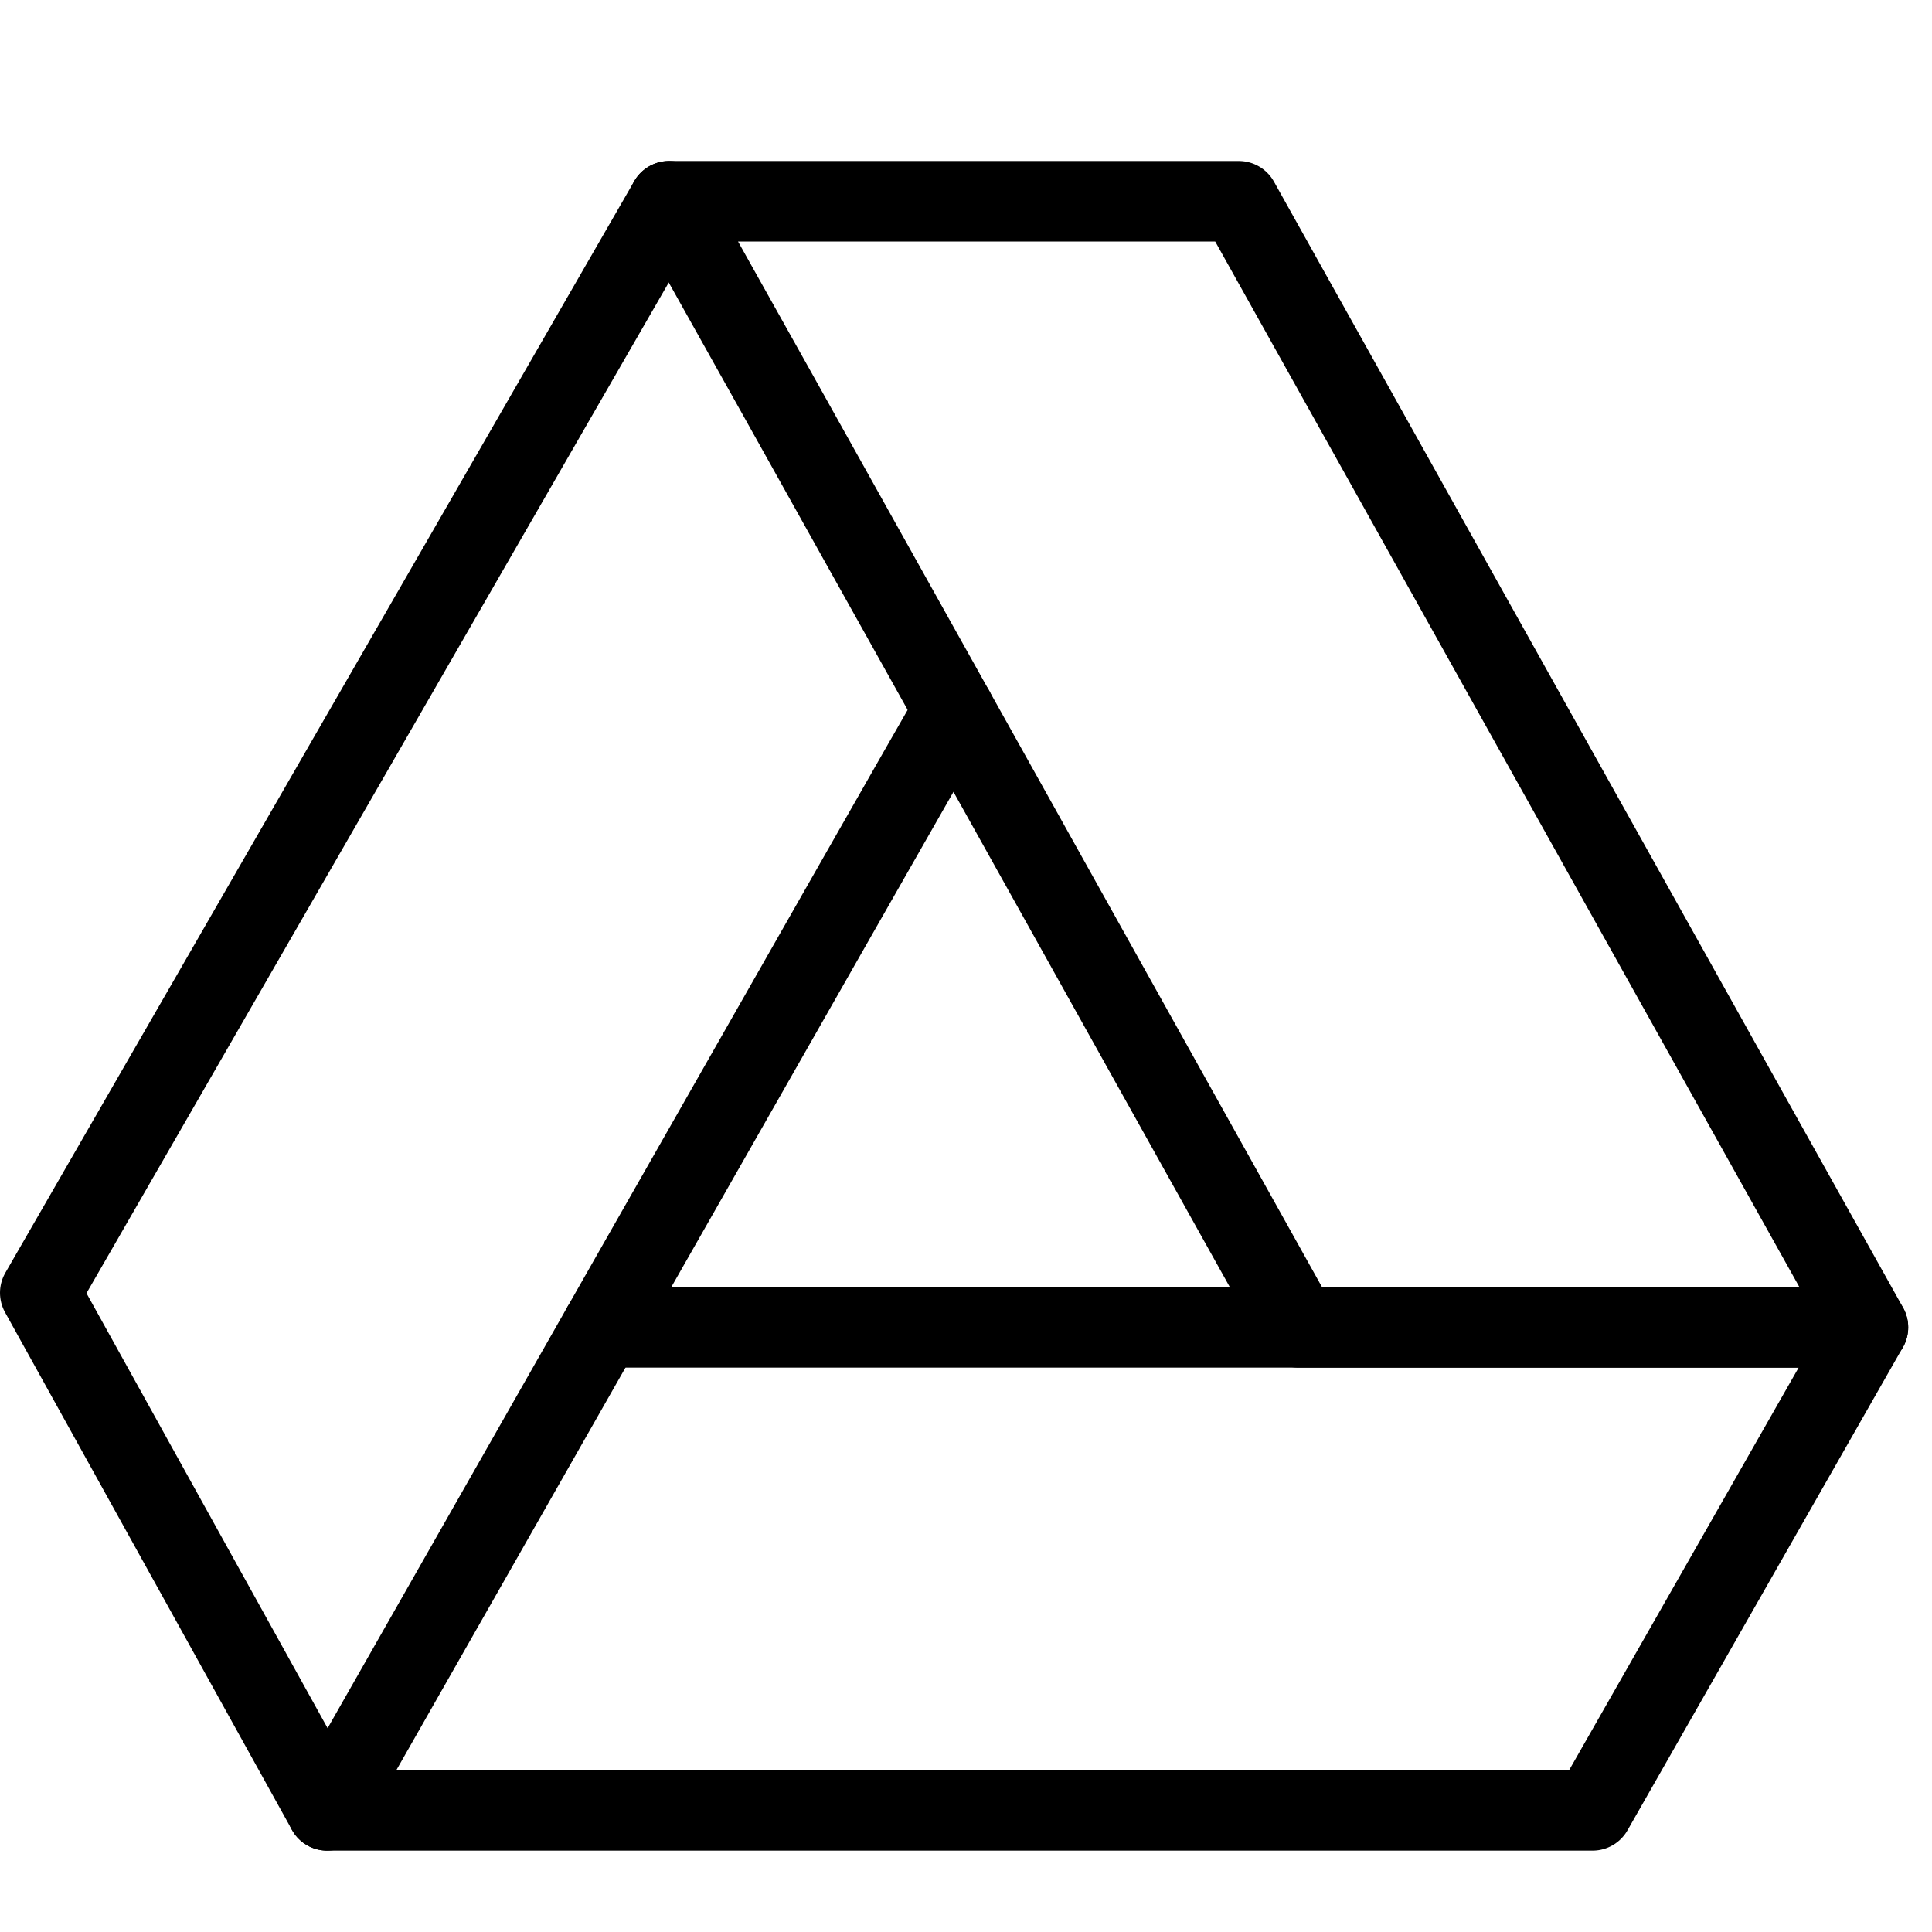
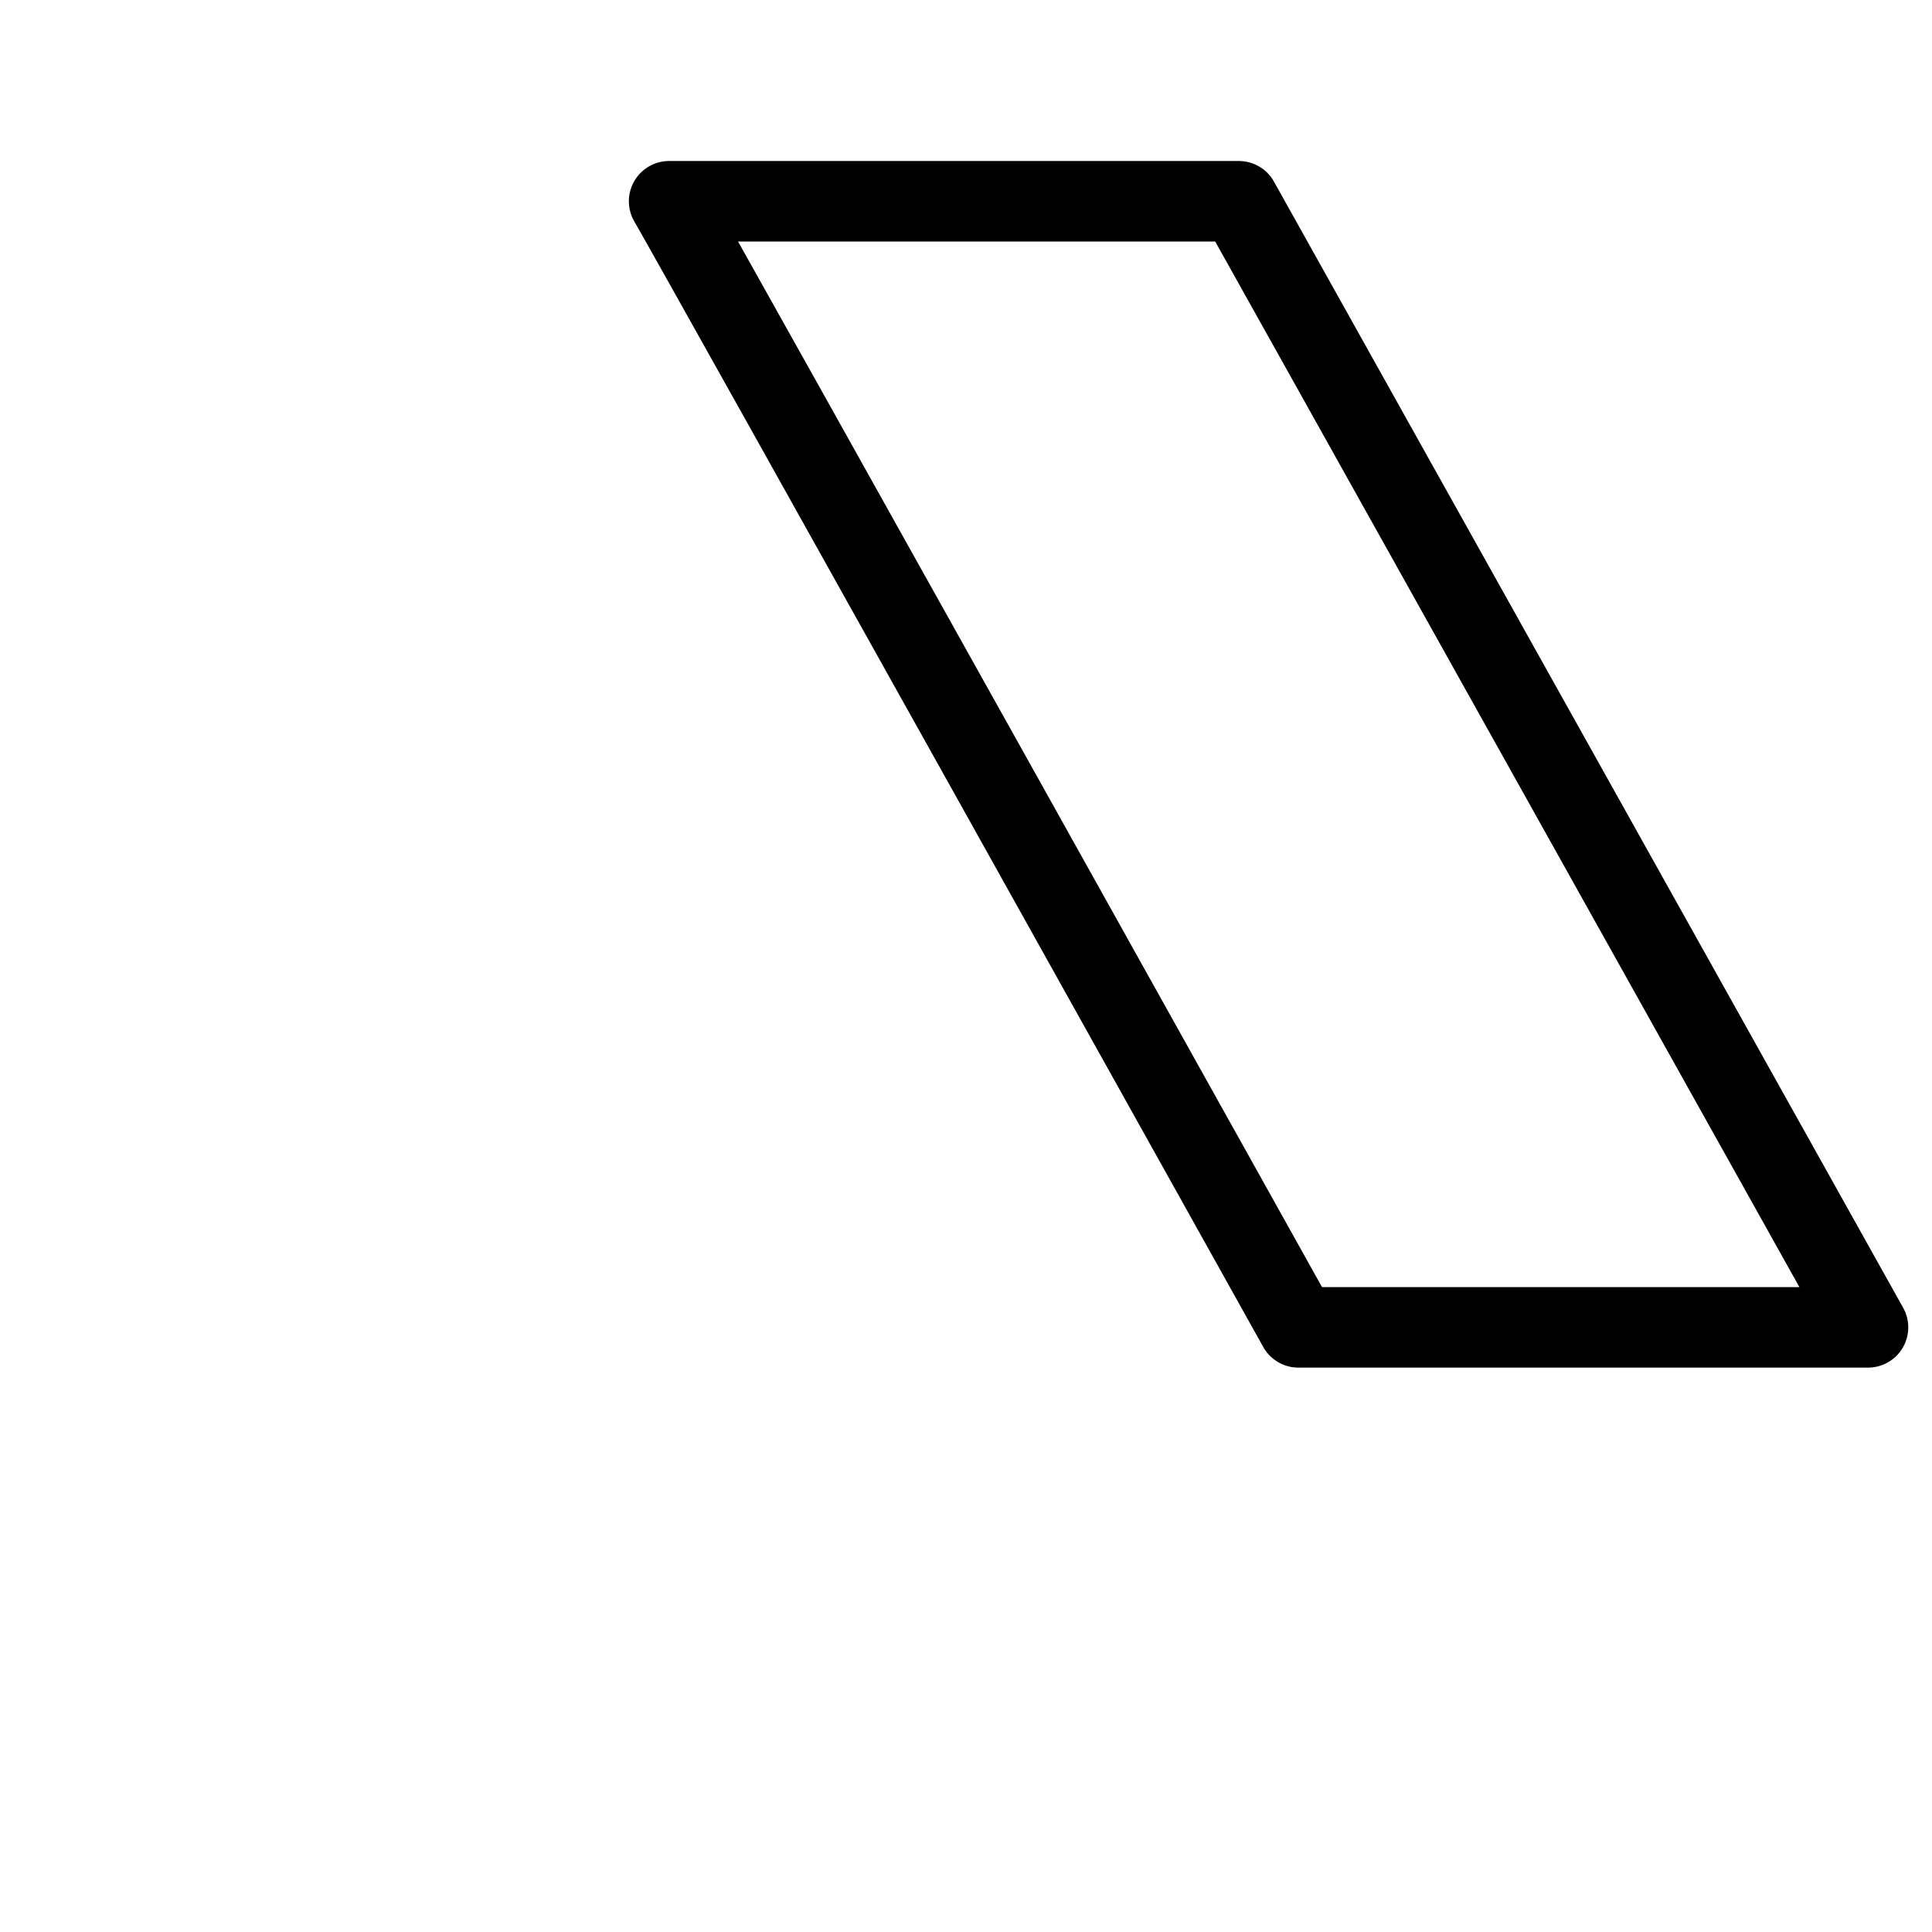
<svg xmlns="http://www.w3.org/2000/svg" viewBox="0 0 24 24">
  <g transform="matrix(1,0,0,1,0,0)">
-     <path d="M4.064 22.489L19.783 22.489 23.204 16.489 7.479 16.489" fill="none" stroke="#000000" stroke-linecap="round" stroke-linejoin="round" />
    <path d="M16.129,16.489h7.076L15.389,2.5H8.312C8.641,3.064,16.129,16.489,16.129,16.489Z" fill="none" stroke="#000000" stroke-linecap="round" stroke-linejoin="round" />
-     <path d="M8.312,2.5.5,16.06l3.564,6.429s7.46-13.11,7.786-13.668" fill="none" stroke="#000000" stroke-linecap="round" stroke-linejoin="round" />
  </g>
</svg>